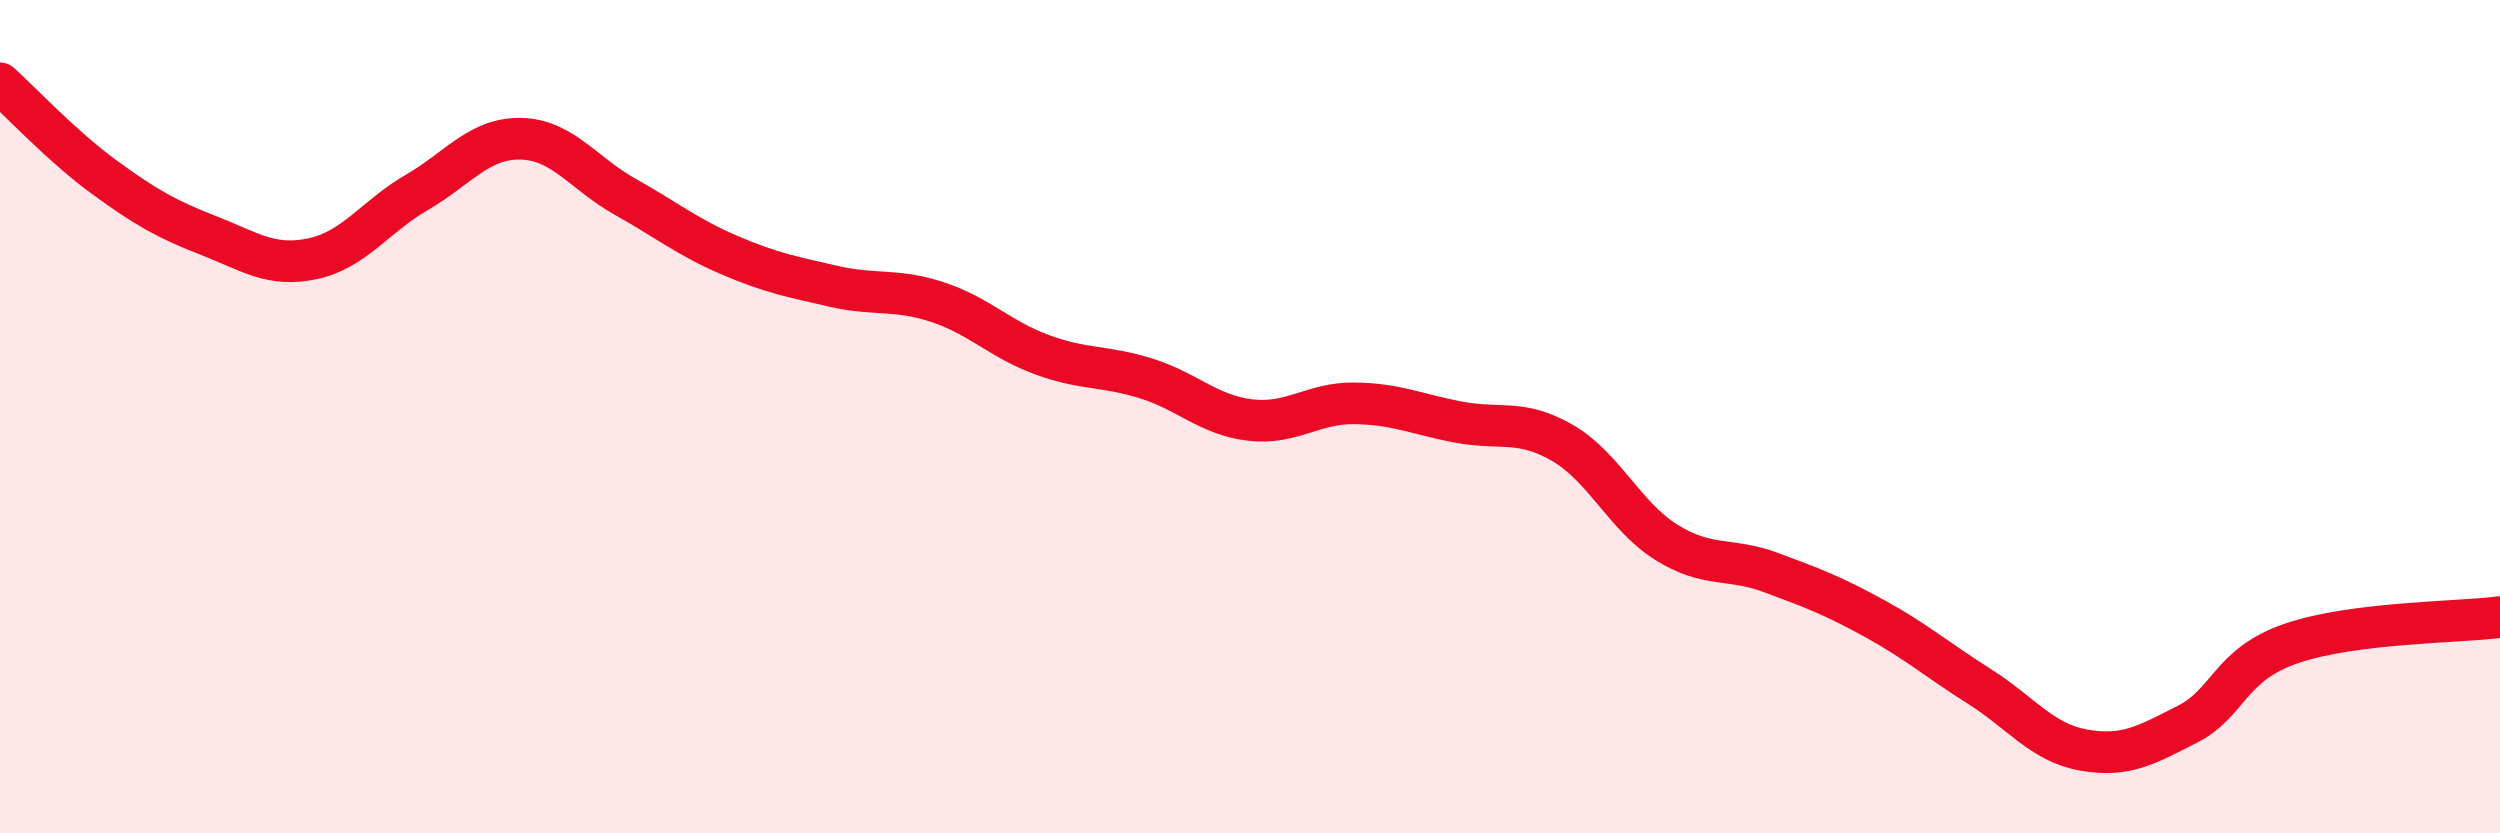
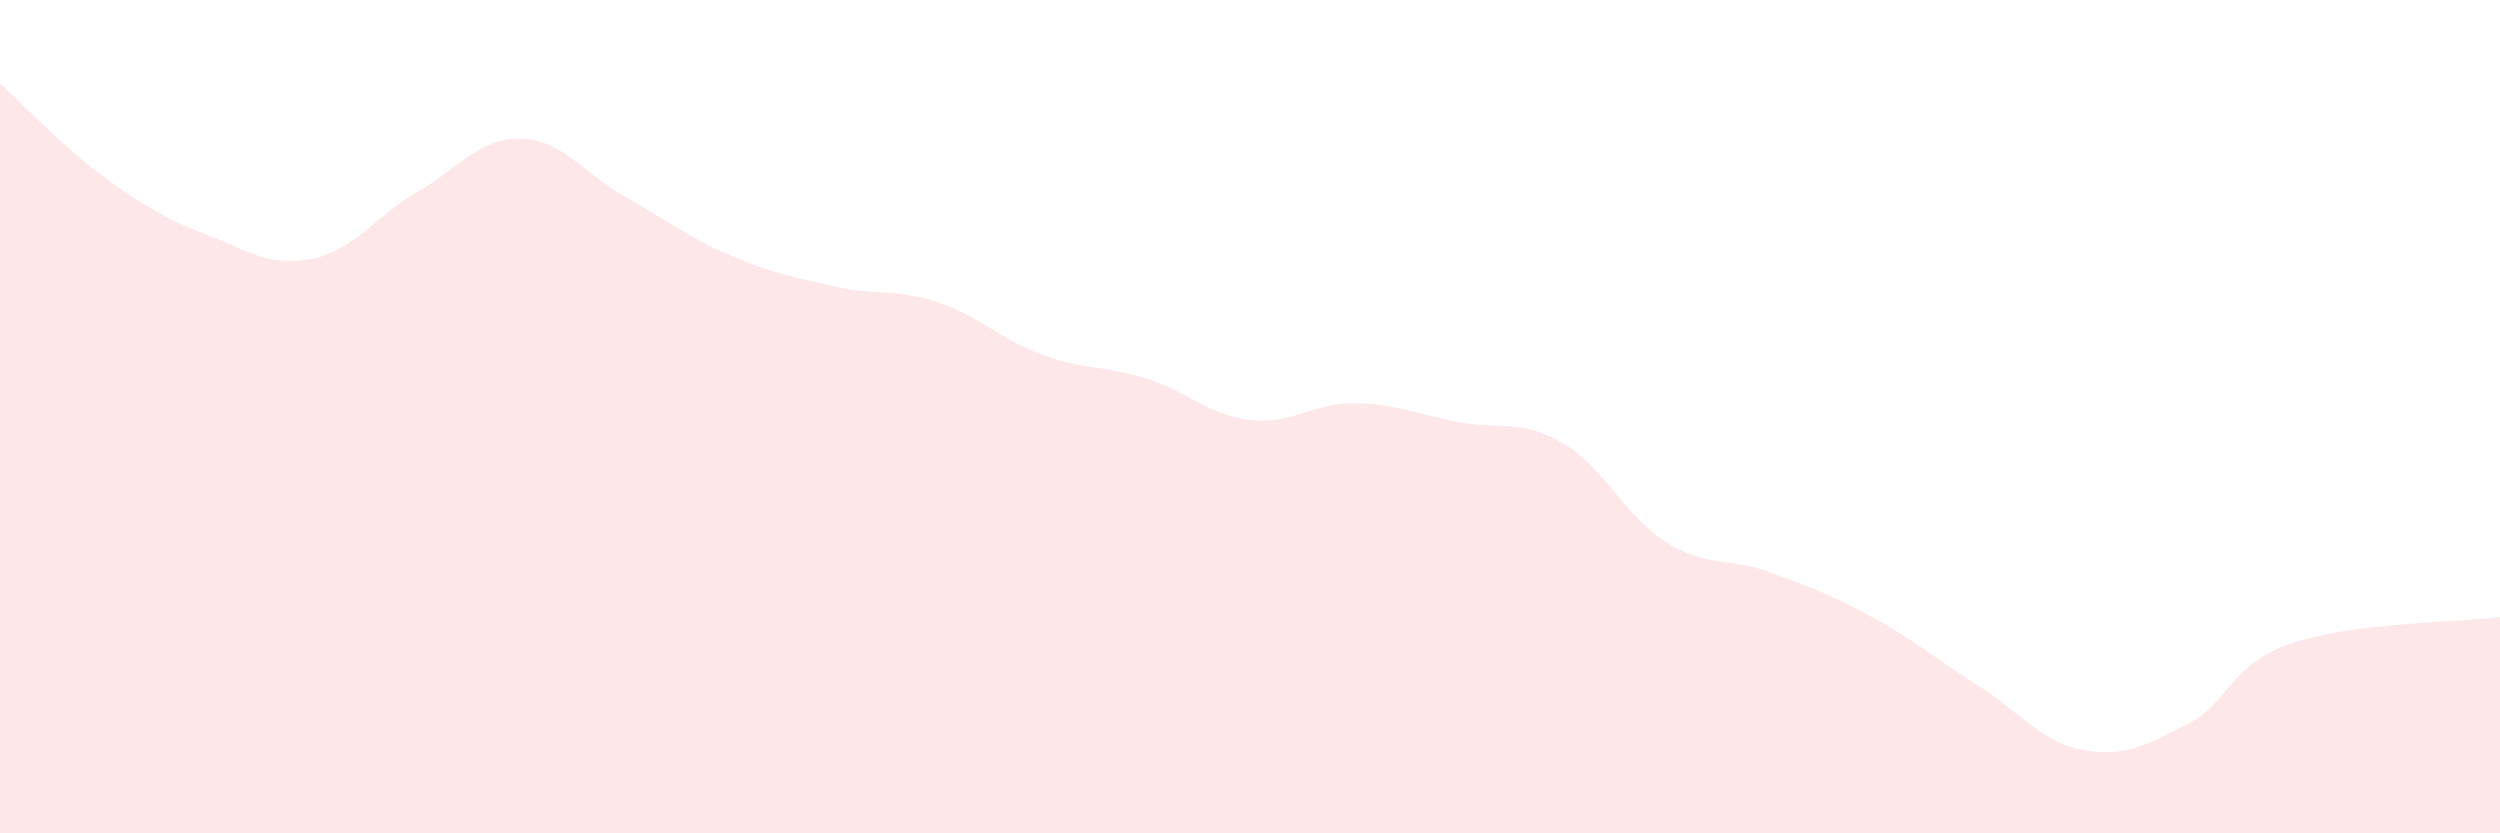
<svg xmlns="http://www.w3.org/2000/svg" width="60" height="20" viewBox="0 0 60 20">
  <path d="M 0,2 C 0.5,2.45 1.5,3.52 2.5,4.25 C 3.5,4.98 4,5.26 5,5.65 C 6,6.04 6.5,6.42 7.5,6.21 C 8.5,6 9,5.2 10,4.62 C 11,4.04 11.5,3.31 12.5,3.33 C 13.5,3.35 14,4.16 15,4.72 C 16,5.28 16.5,5.69 17.5,6.12 C 18.5,6.55 19,6.64 20,6.87 C 21,7.1 21.5,6.92 22.5,7.25 C 23.5,7.58 24,8.14 25,8.51 C 26,8.88 26.5,8.77 27.5,9.08 C 28.5,9.39 29,9.96 30,10.08 C 31,10.2 31.5,9.67 32.5,9.68 C 33.5,9.69 34,9.94 35,10.13 C 36,10.32 36.5,10.05 37.5,10.63 C 38.5,11.21 39,12.4 40,13.02 C 41,13.64 41.5,13.37 42.5,13.74 C 43.5,14.11 44,14.3 45,14.85 C 46,15.4 46.5,15.84 47.5,16.47 C 48.5,17.1 49,17.82 50,18 C 51,18.18 51.5,17.89 52.5,17.38 C 53.5,16.87 53.5,15.95 55,15.44 C 56.5,14.93 59,14.94 60,14.81L60 20L0 20Z" fill="#EB0A25" opacity="0.1" stroke-linecap="round" stroke-linejoin="round" />
-   <path d="M 0,2 C 0.5,2.45 1.5,3.52 2.5,4.25 C 3.5,4.98 4,5.26 5,5.65 C 6,6.04 6.5,6.42 7.5,6.21 C 8.5,6 9,5.2 10,4.62 C 11,4.04 11.5,3.31 12.5,3.33 C 13.5,3.35 14,4.16 15,4.72 C 16,5.28 16.5,5.69 17.5,6.12 C 18.5,6.55 19,6.64 20,6.87 C 21,7.1 21.5,6.92 22.5,7.25 C 23.5,7.58 24,8.14 25,8.51 C 26,8.88 26.5,8.77 27.5,9.08 C 28.5,9.39 29,9.96 30,10.08 C 31,10.2 31.5,9.67 32.5,9.68 C 33.5,9.69 34,9.94 35,10.13 C 36,10.32 36.5,10.05 37.5,10.63 C 38.5,11.21 39,12.4 40,13.02 C 41,13.64 41.5,13.37 42.5,13.74 C 43.5,14.11 44,14.3 45,14.85 C 46,15.4 46.5,15.84 47.5,16.47 C 48.5,17.1 49,17.82 50,18 C 51,18.18 51.5,17.89 52.5,17.38 C 53.5,16.87 53.5,15.95 55,15.44 C 56.5,14.93 59,14.94 60,14.81" stroke="#EB0A25" stroke-width="1" fill="none" stroke-linecap="round" stroke-linejoin="round" />
</svg>